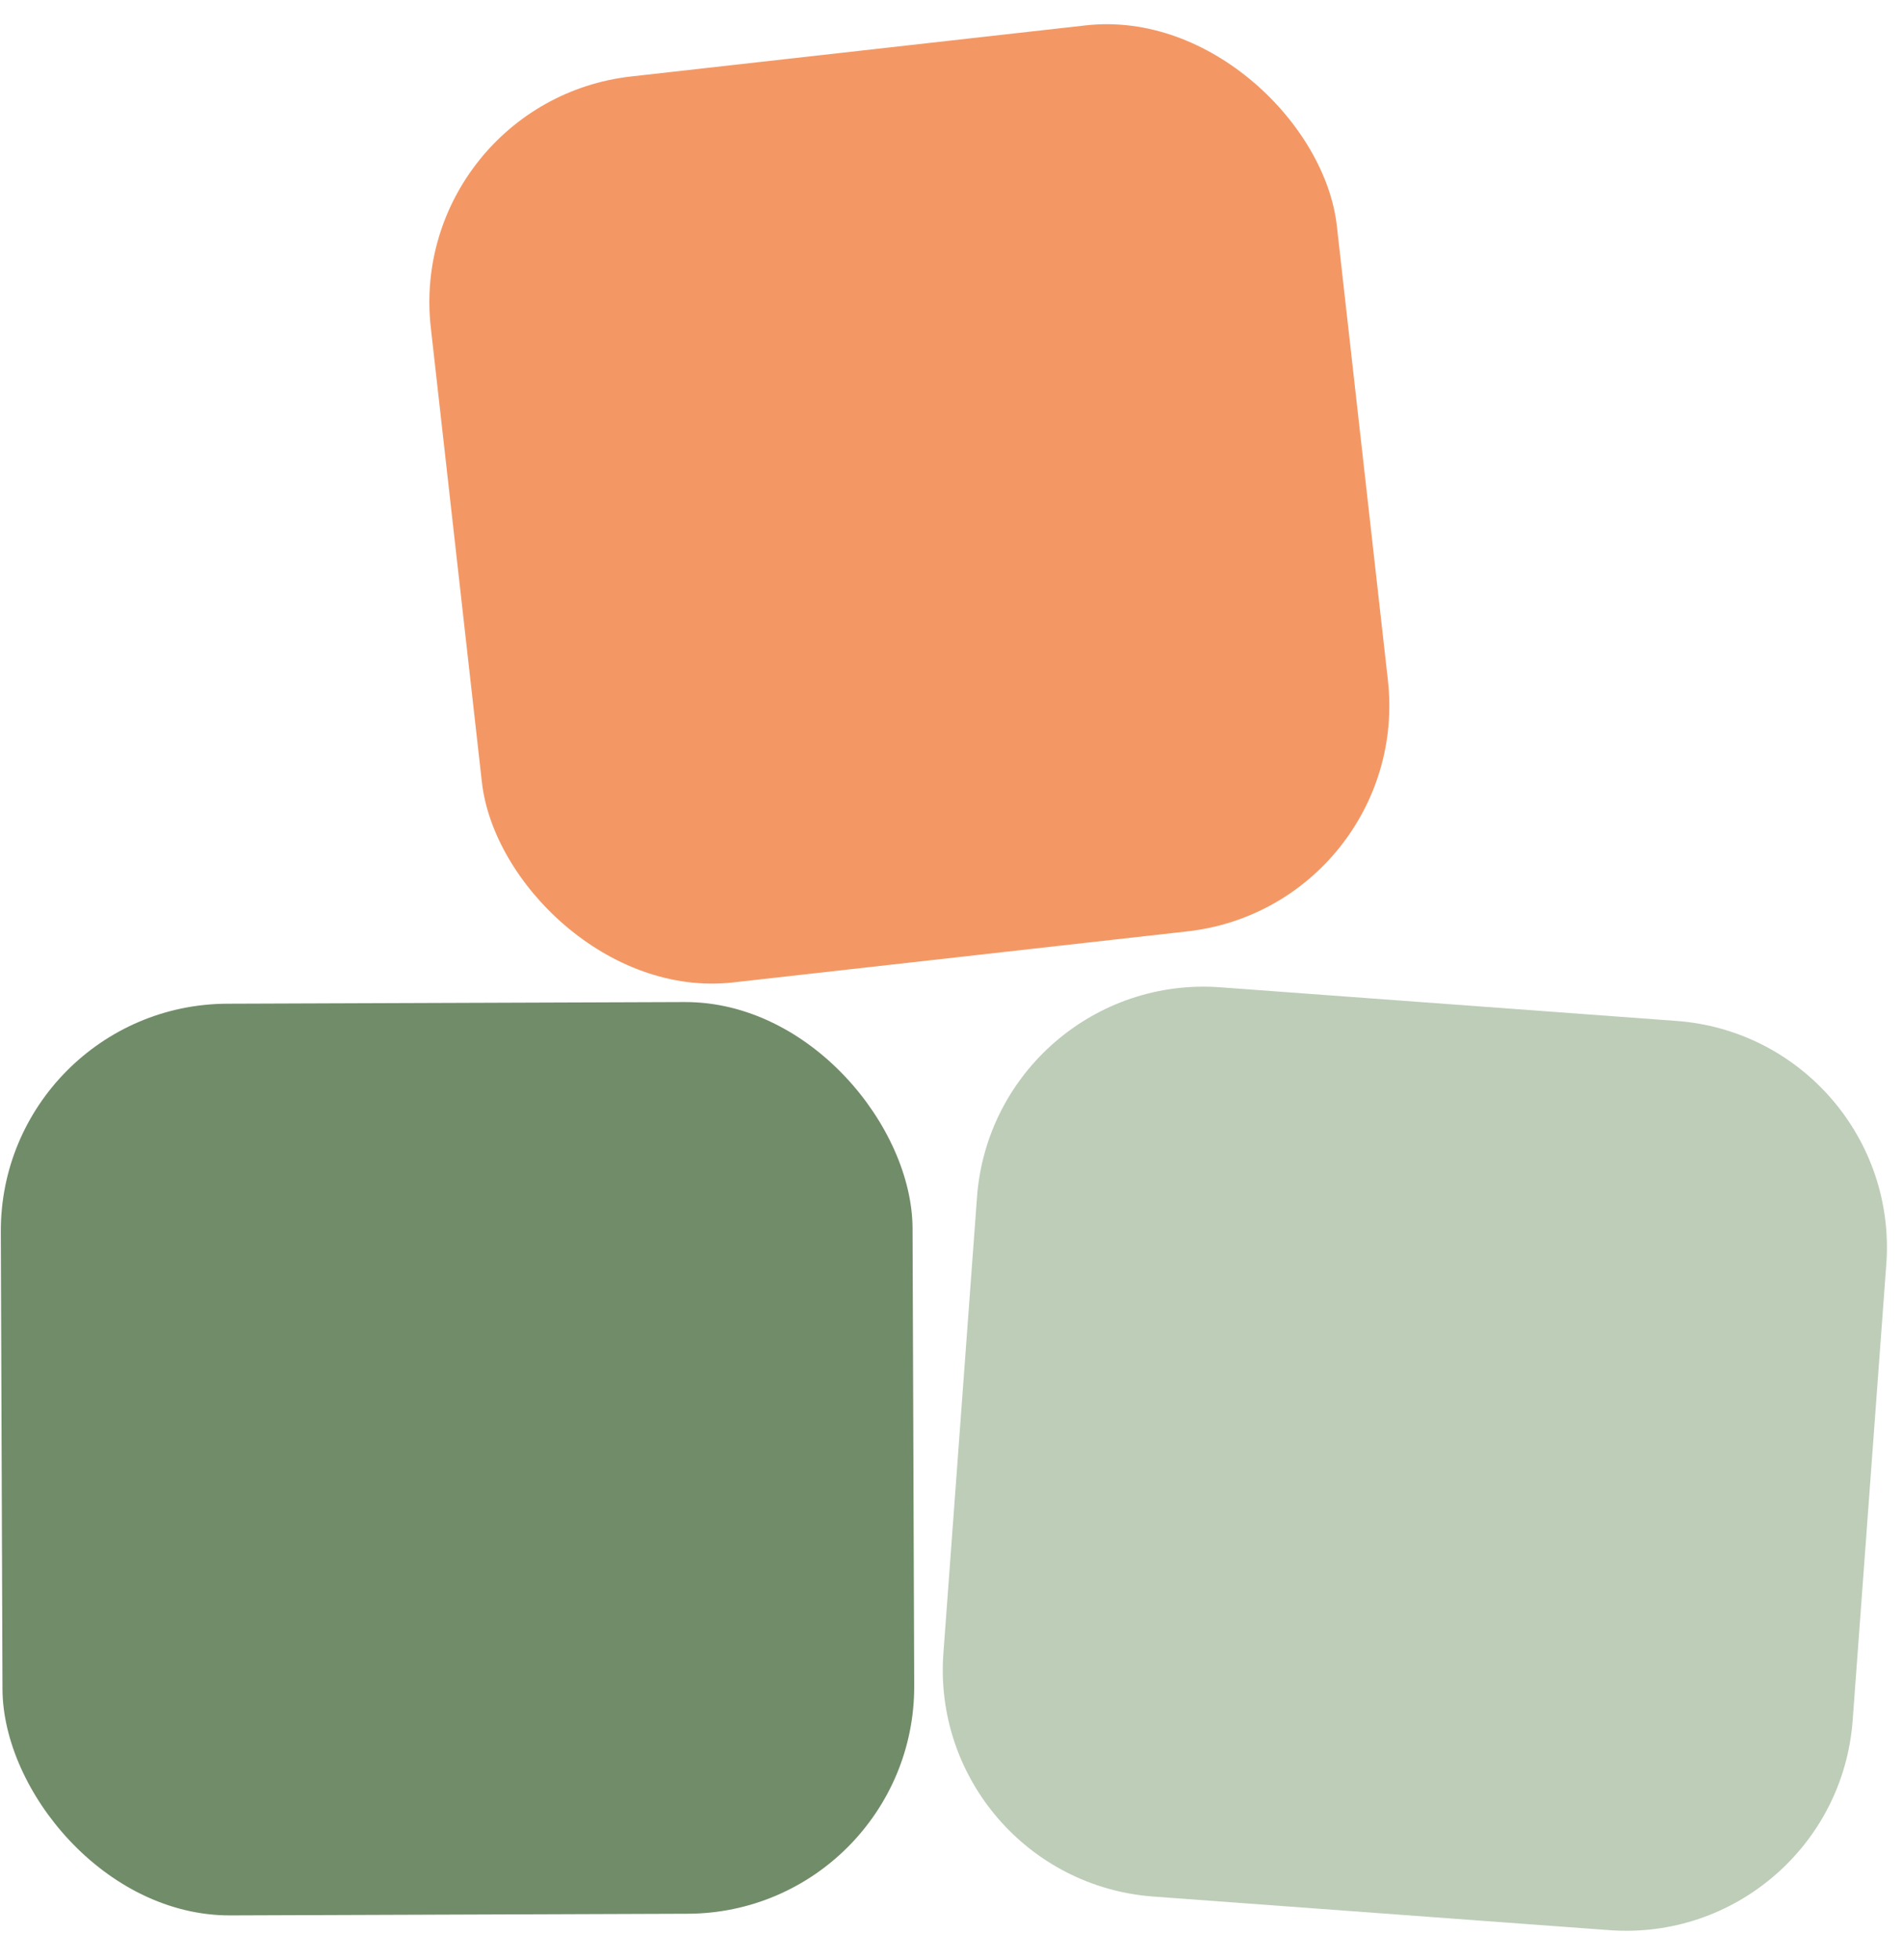
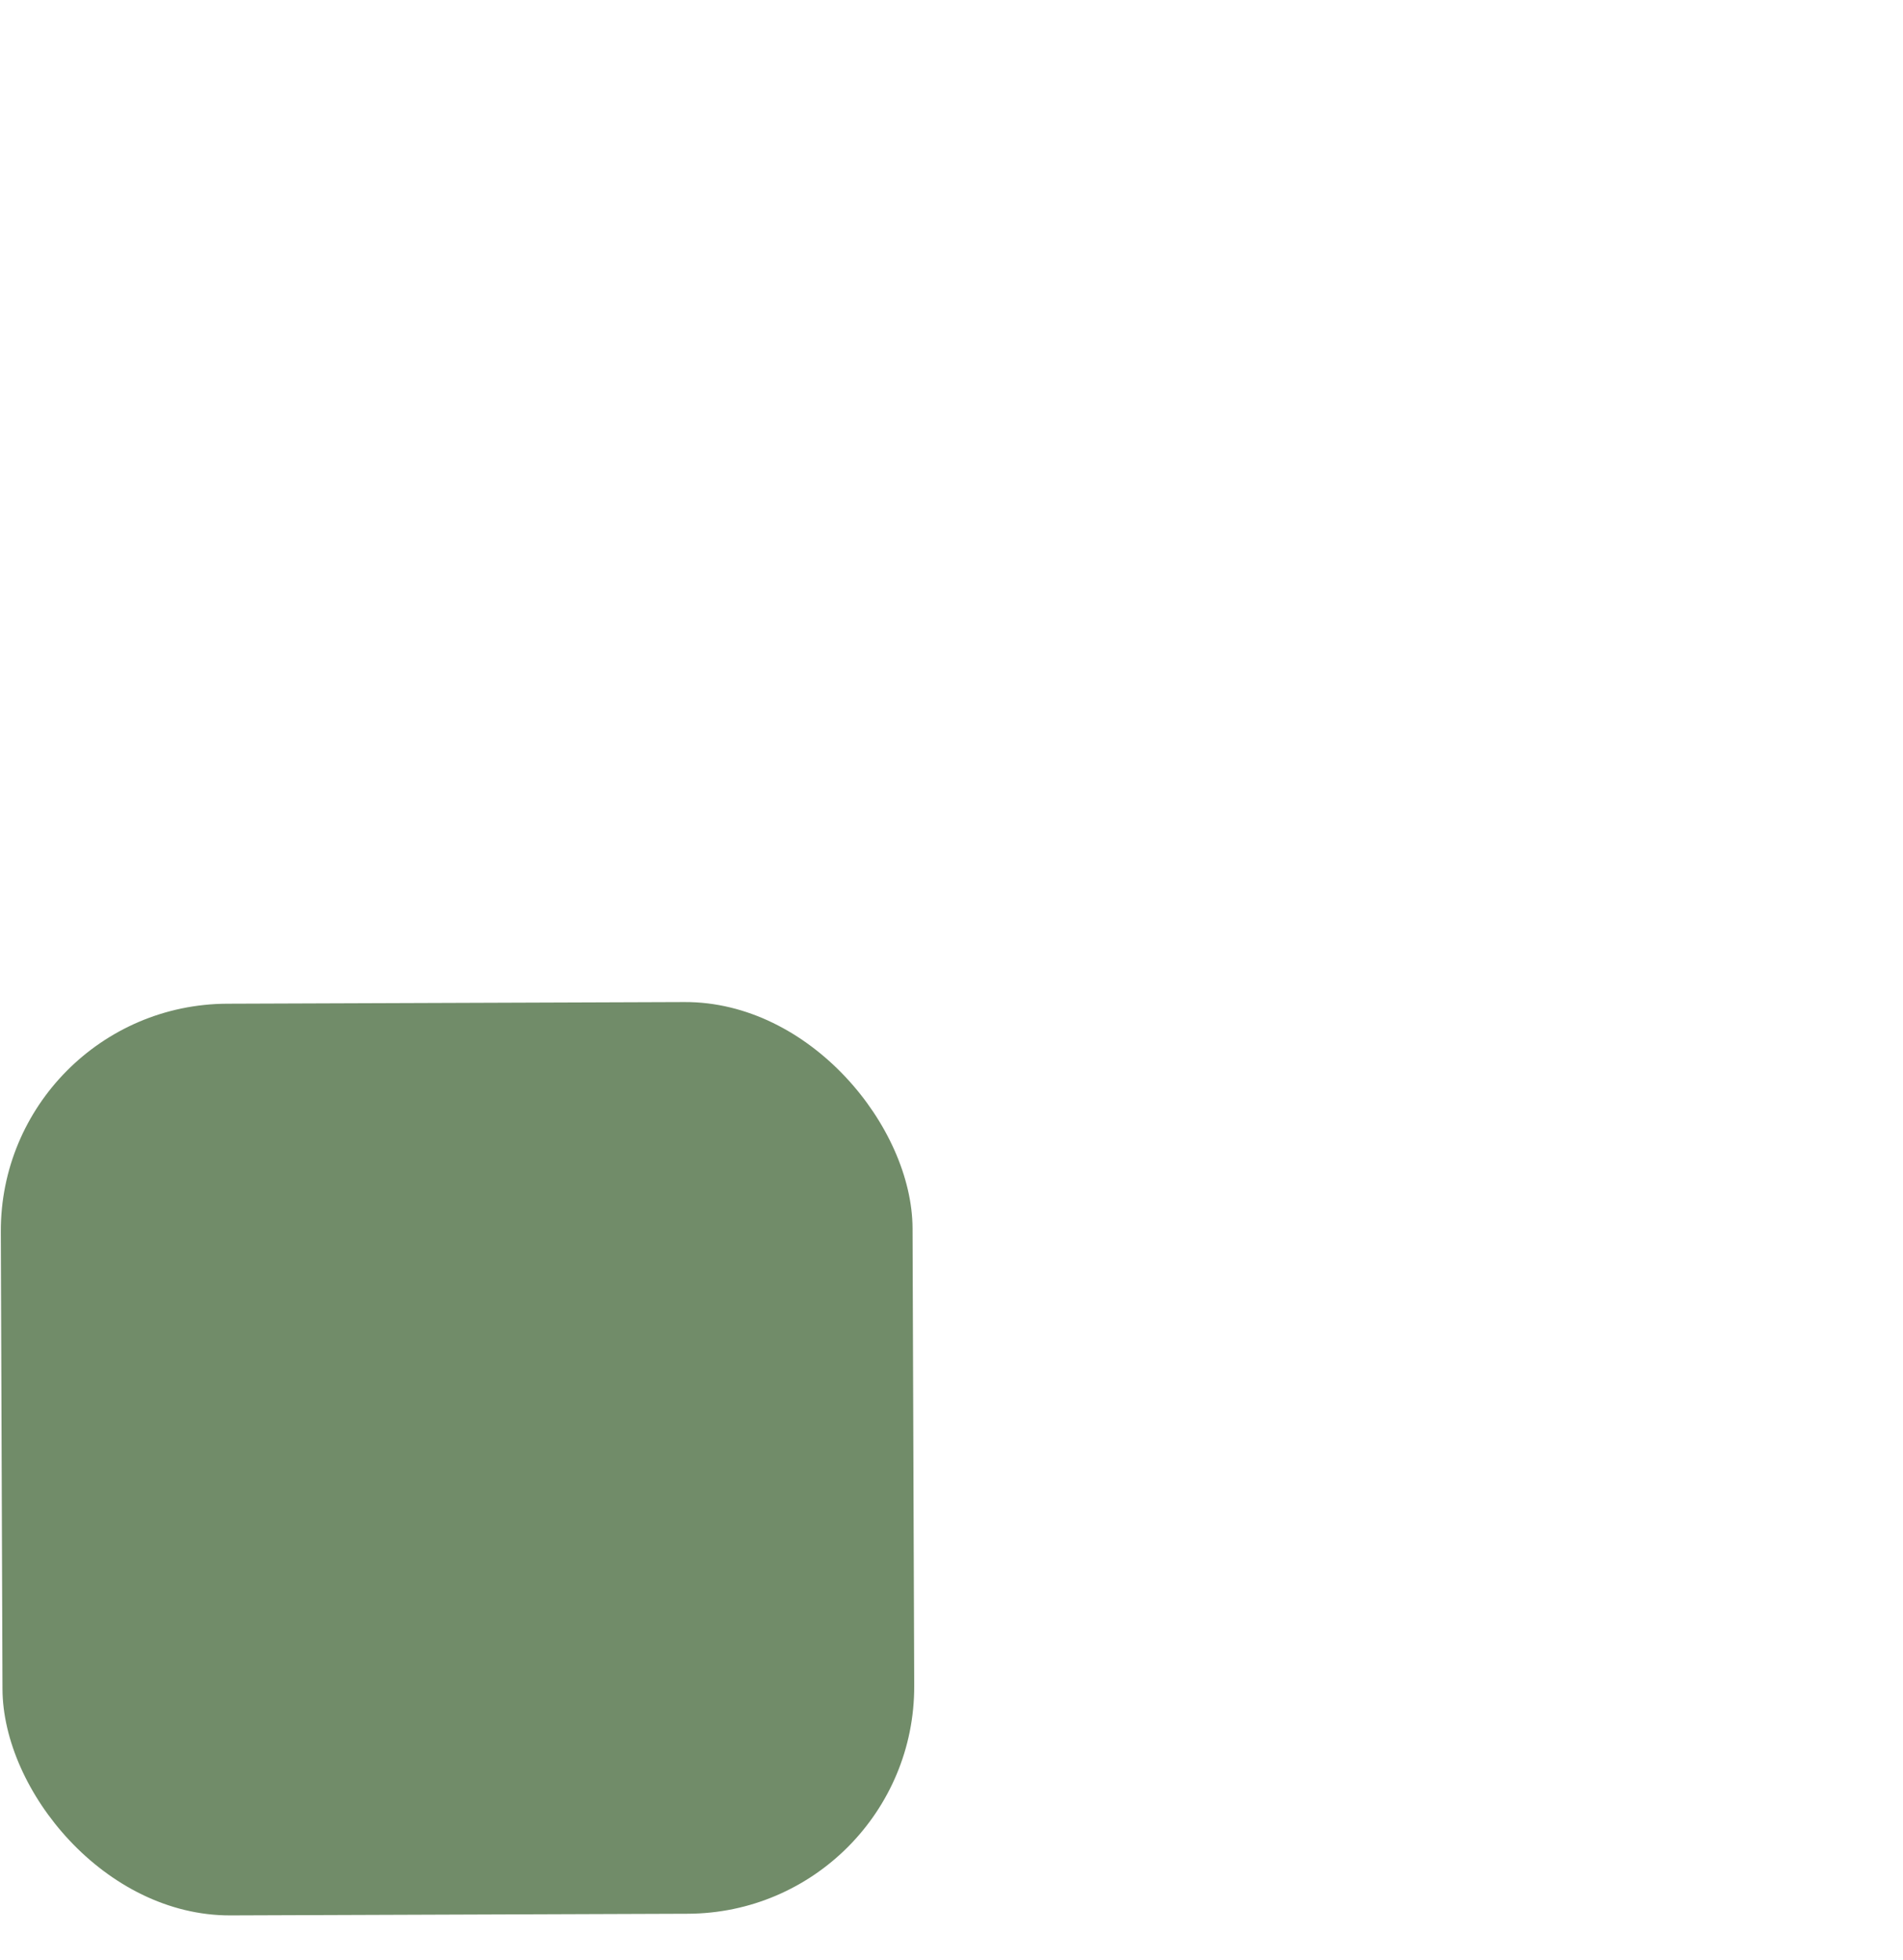
<svg xmlns="http://www.w3.org/2000/svg" width="67" height="69" viewBox="0 0 67 69" fill="none">
  <rect y="35.369" width="32.1" height="32.1" rx="8" transform="rotate(-0.208 0 35.369)" fill="#718C69" />
-   <path d="M34.398 42.152C34.723 37.746 38.559 34.437 42.965 34.762L59.022 35.946C63.428 36.27 66.737 40.106 66.412 44.512L65.228 60.569C64.904 64.975 61.069 68.284 56.662 67.959L40.605 66.776C36.199 66.451 32.89 62.615 33.215 58.209L34.398 42.152Z" fill="#BDCDB8" />
-   <rect x="14.274" y="3.585" width="32.1" height="32.1" rx="8" transform="rotate(-6.412 14.274 3.585)" fill="#F39865" />
</svg>